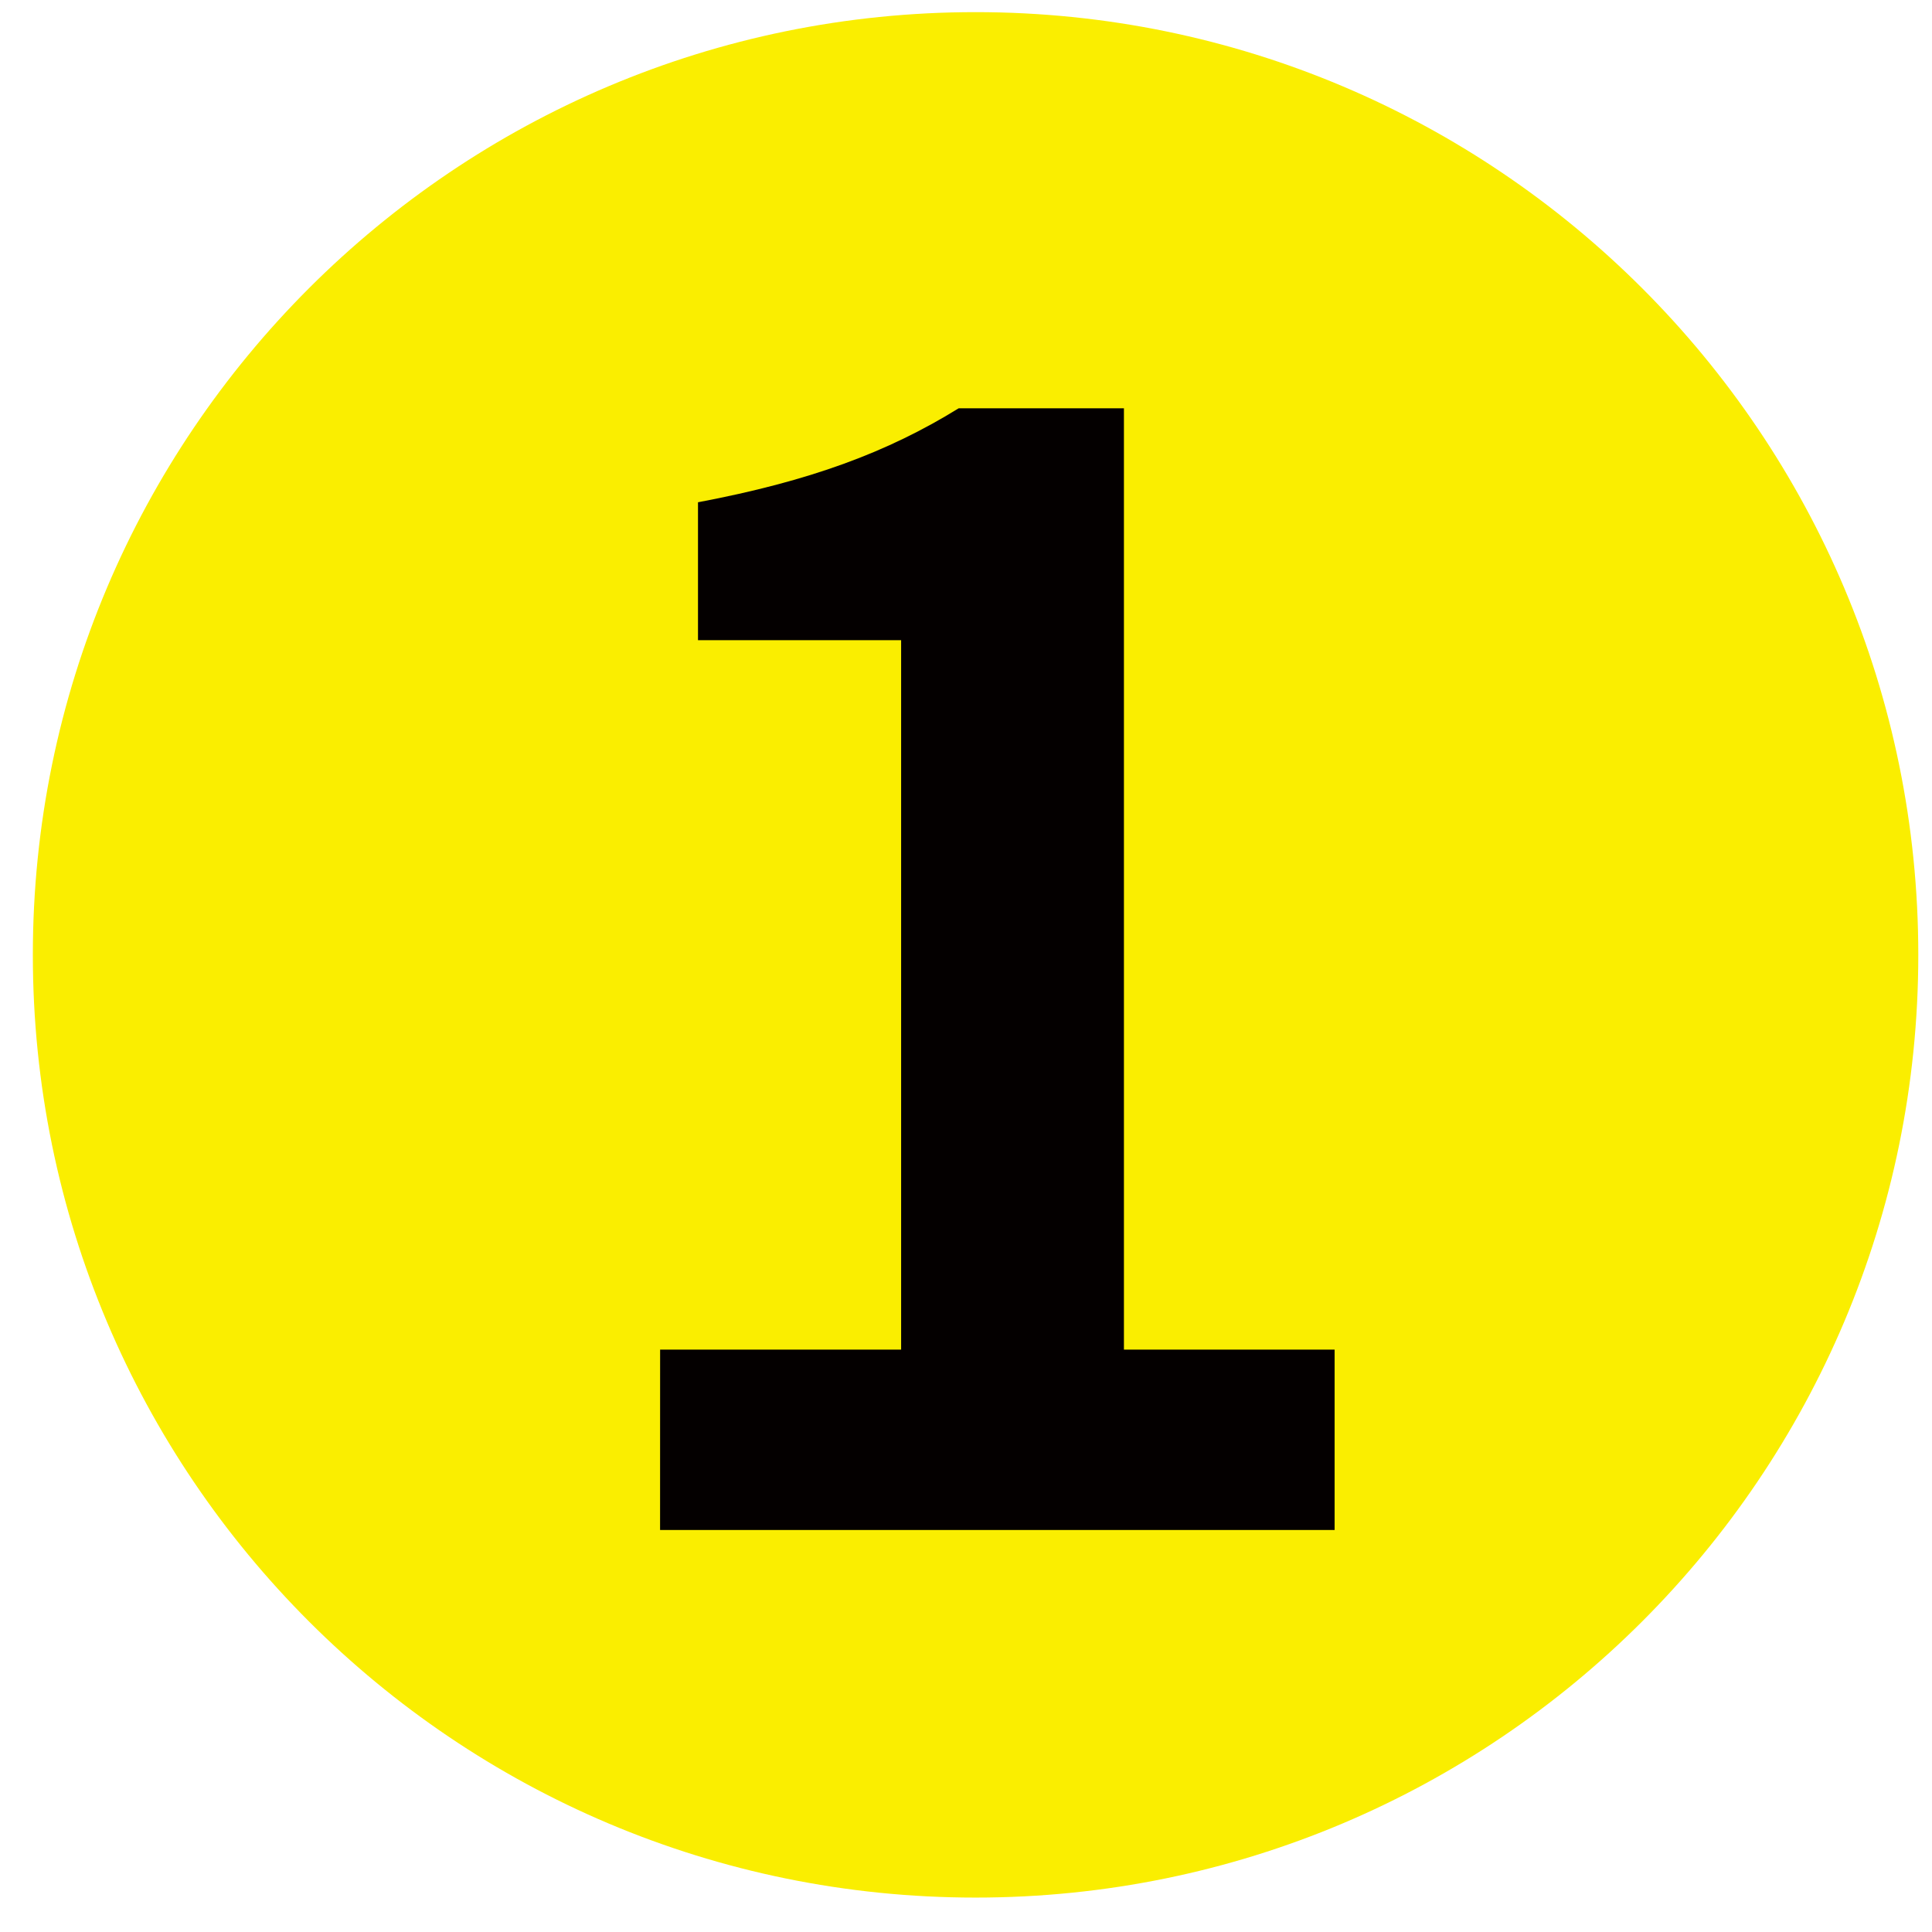
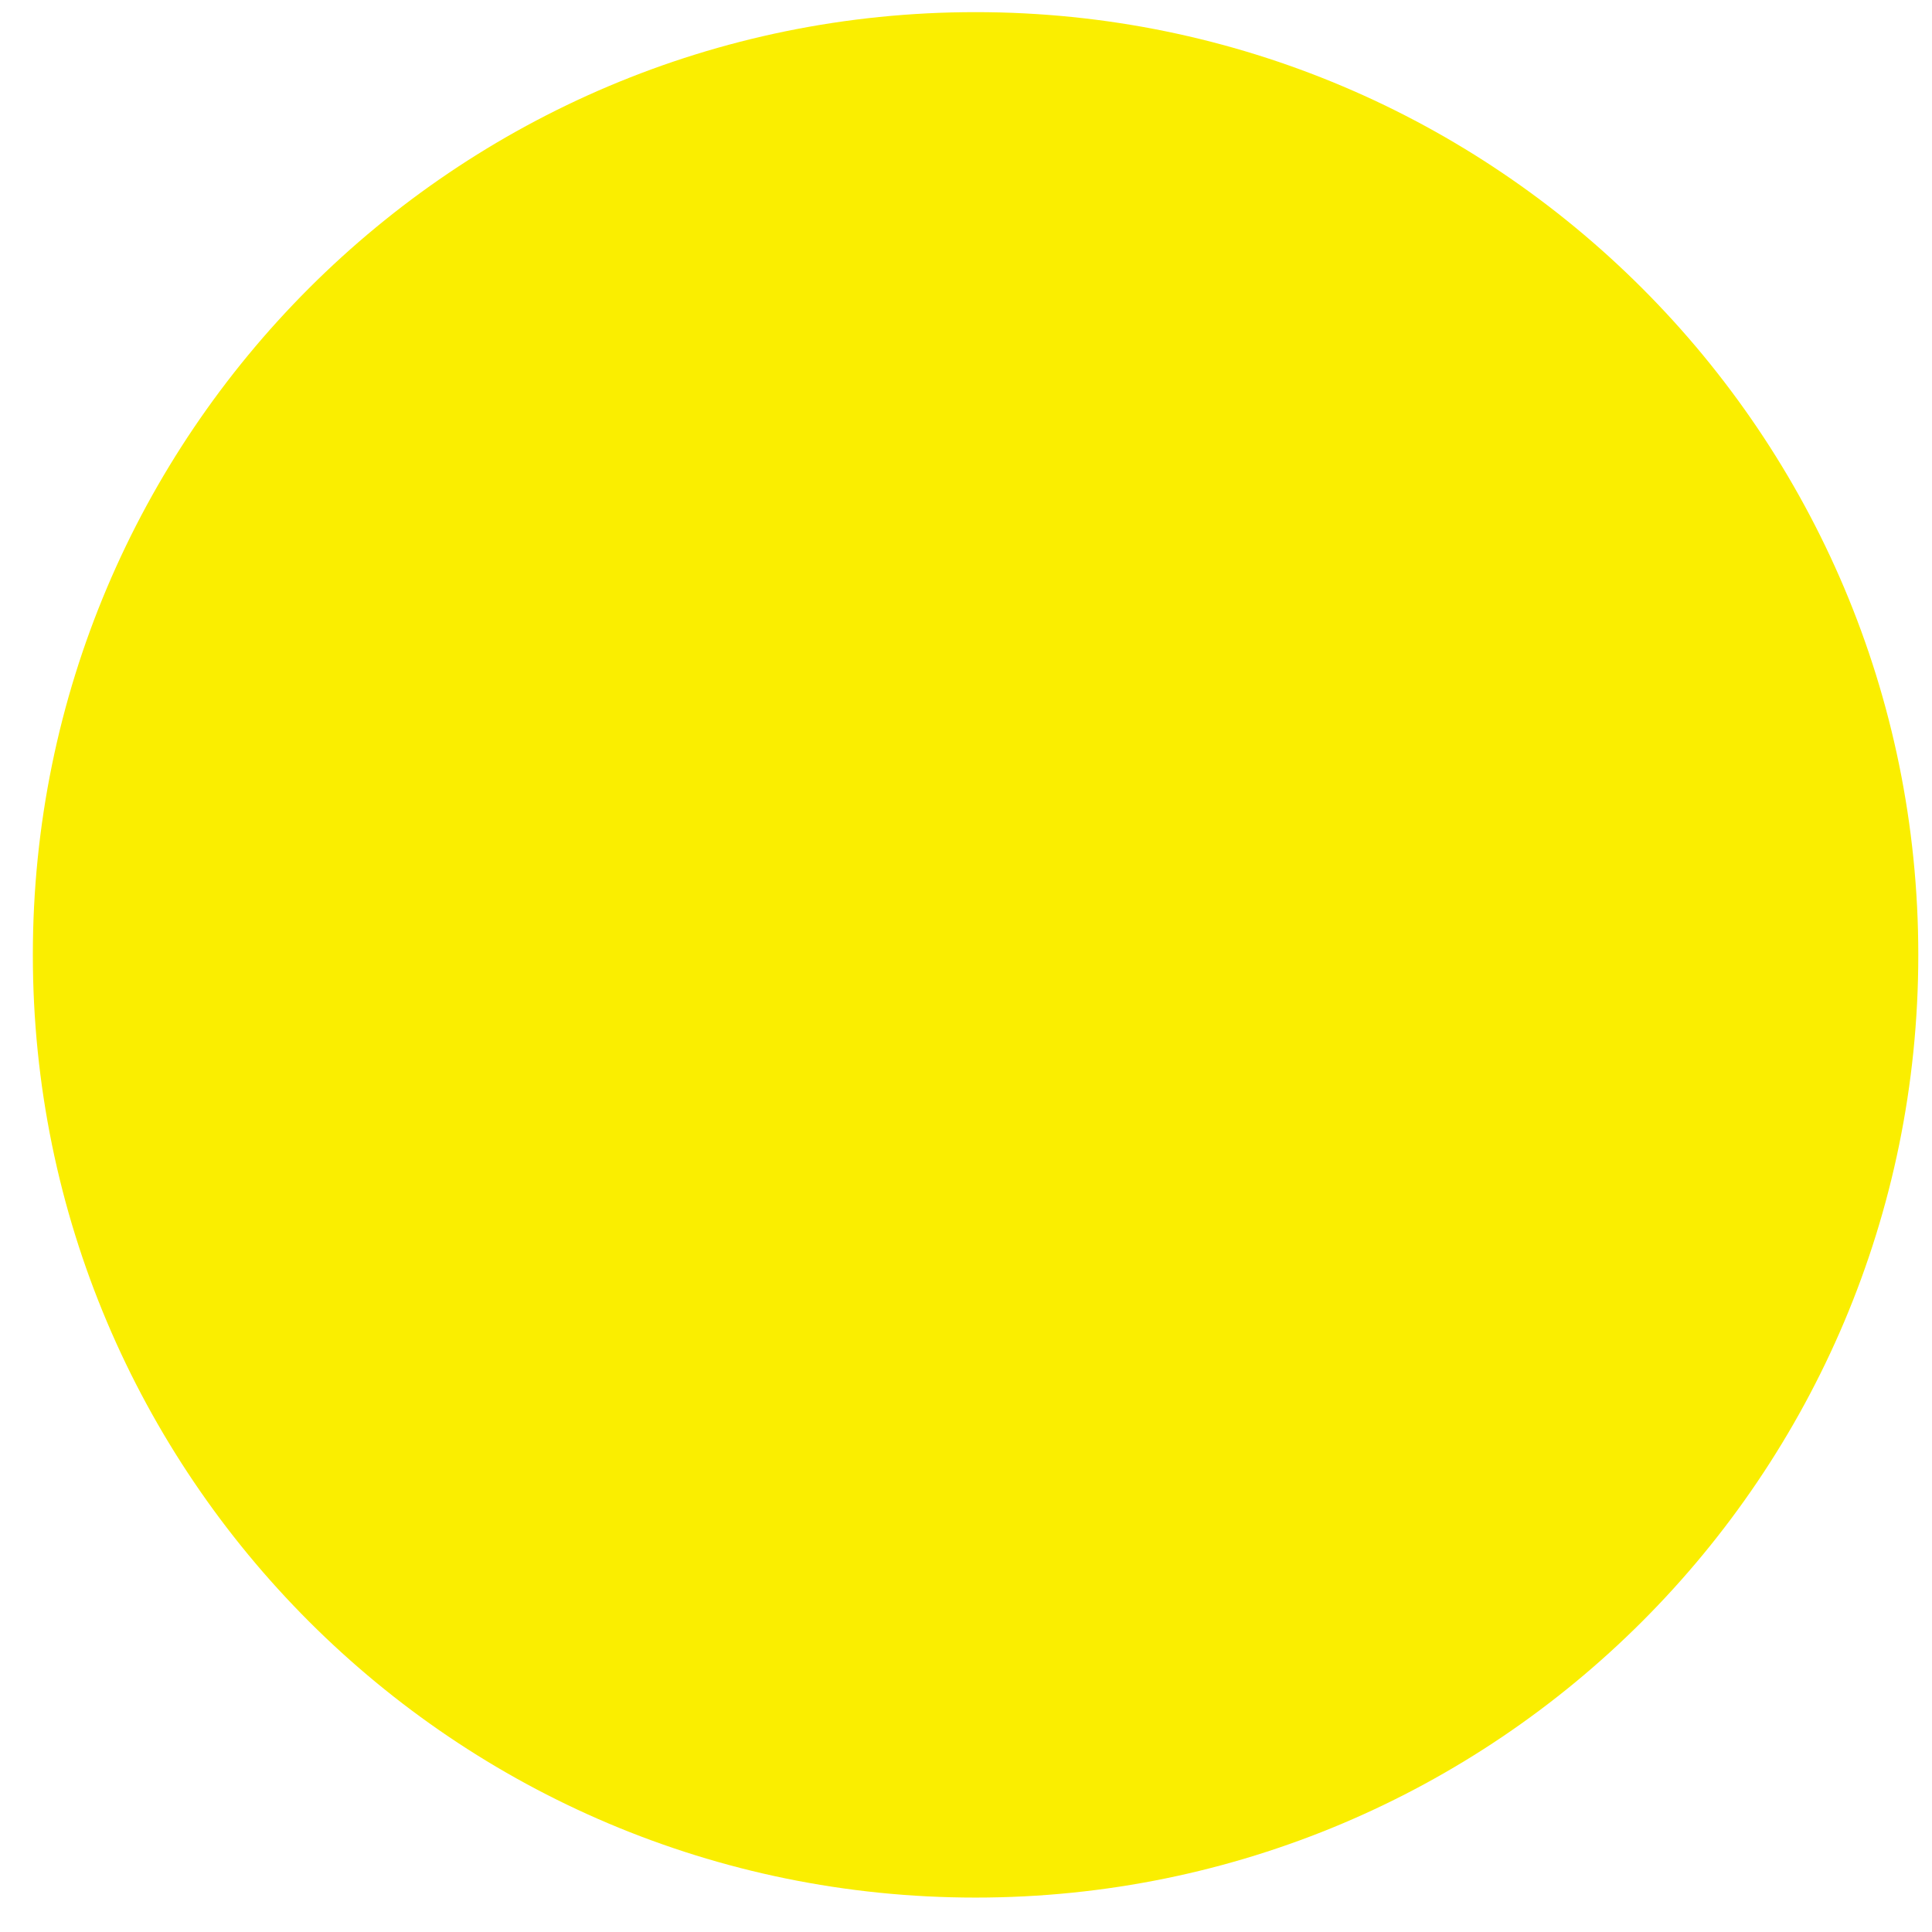
<svg xmlns="http://www.w3.org/2000/svg" width="43" height="43" viewBox="0 0 43 43" fill="none">
  <path d="M21.713 42.234C33.301 42.234 42.695 32.84 42.695 21.252C42.695 9.664 33.301 0.27 21.713 0.27C10.125 0.27 0.731 9.664 0.731 21.252C0.731 32.84 10.125 42.234 21.713 42.234Z" fill="#FAEE00" />
-   <path d="M14.692 30.038H20.056V14.249H15.535V11.179C18.032 10.707 19.752 10.066 21.338 9.087H25.015V30.038H29.704V34.053H14.691L14.692 30.038Z" fill="#040000" />
</svg>